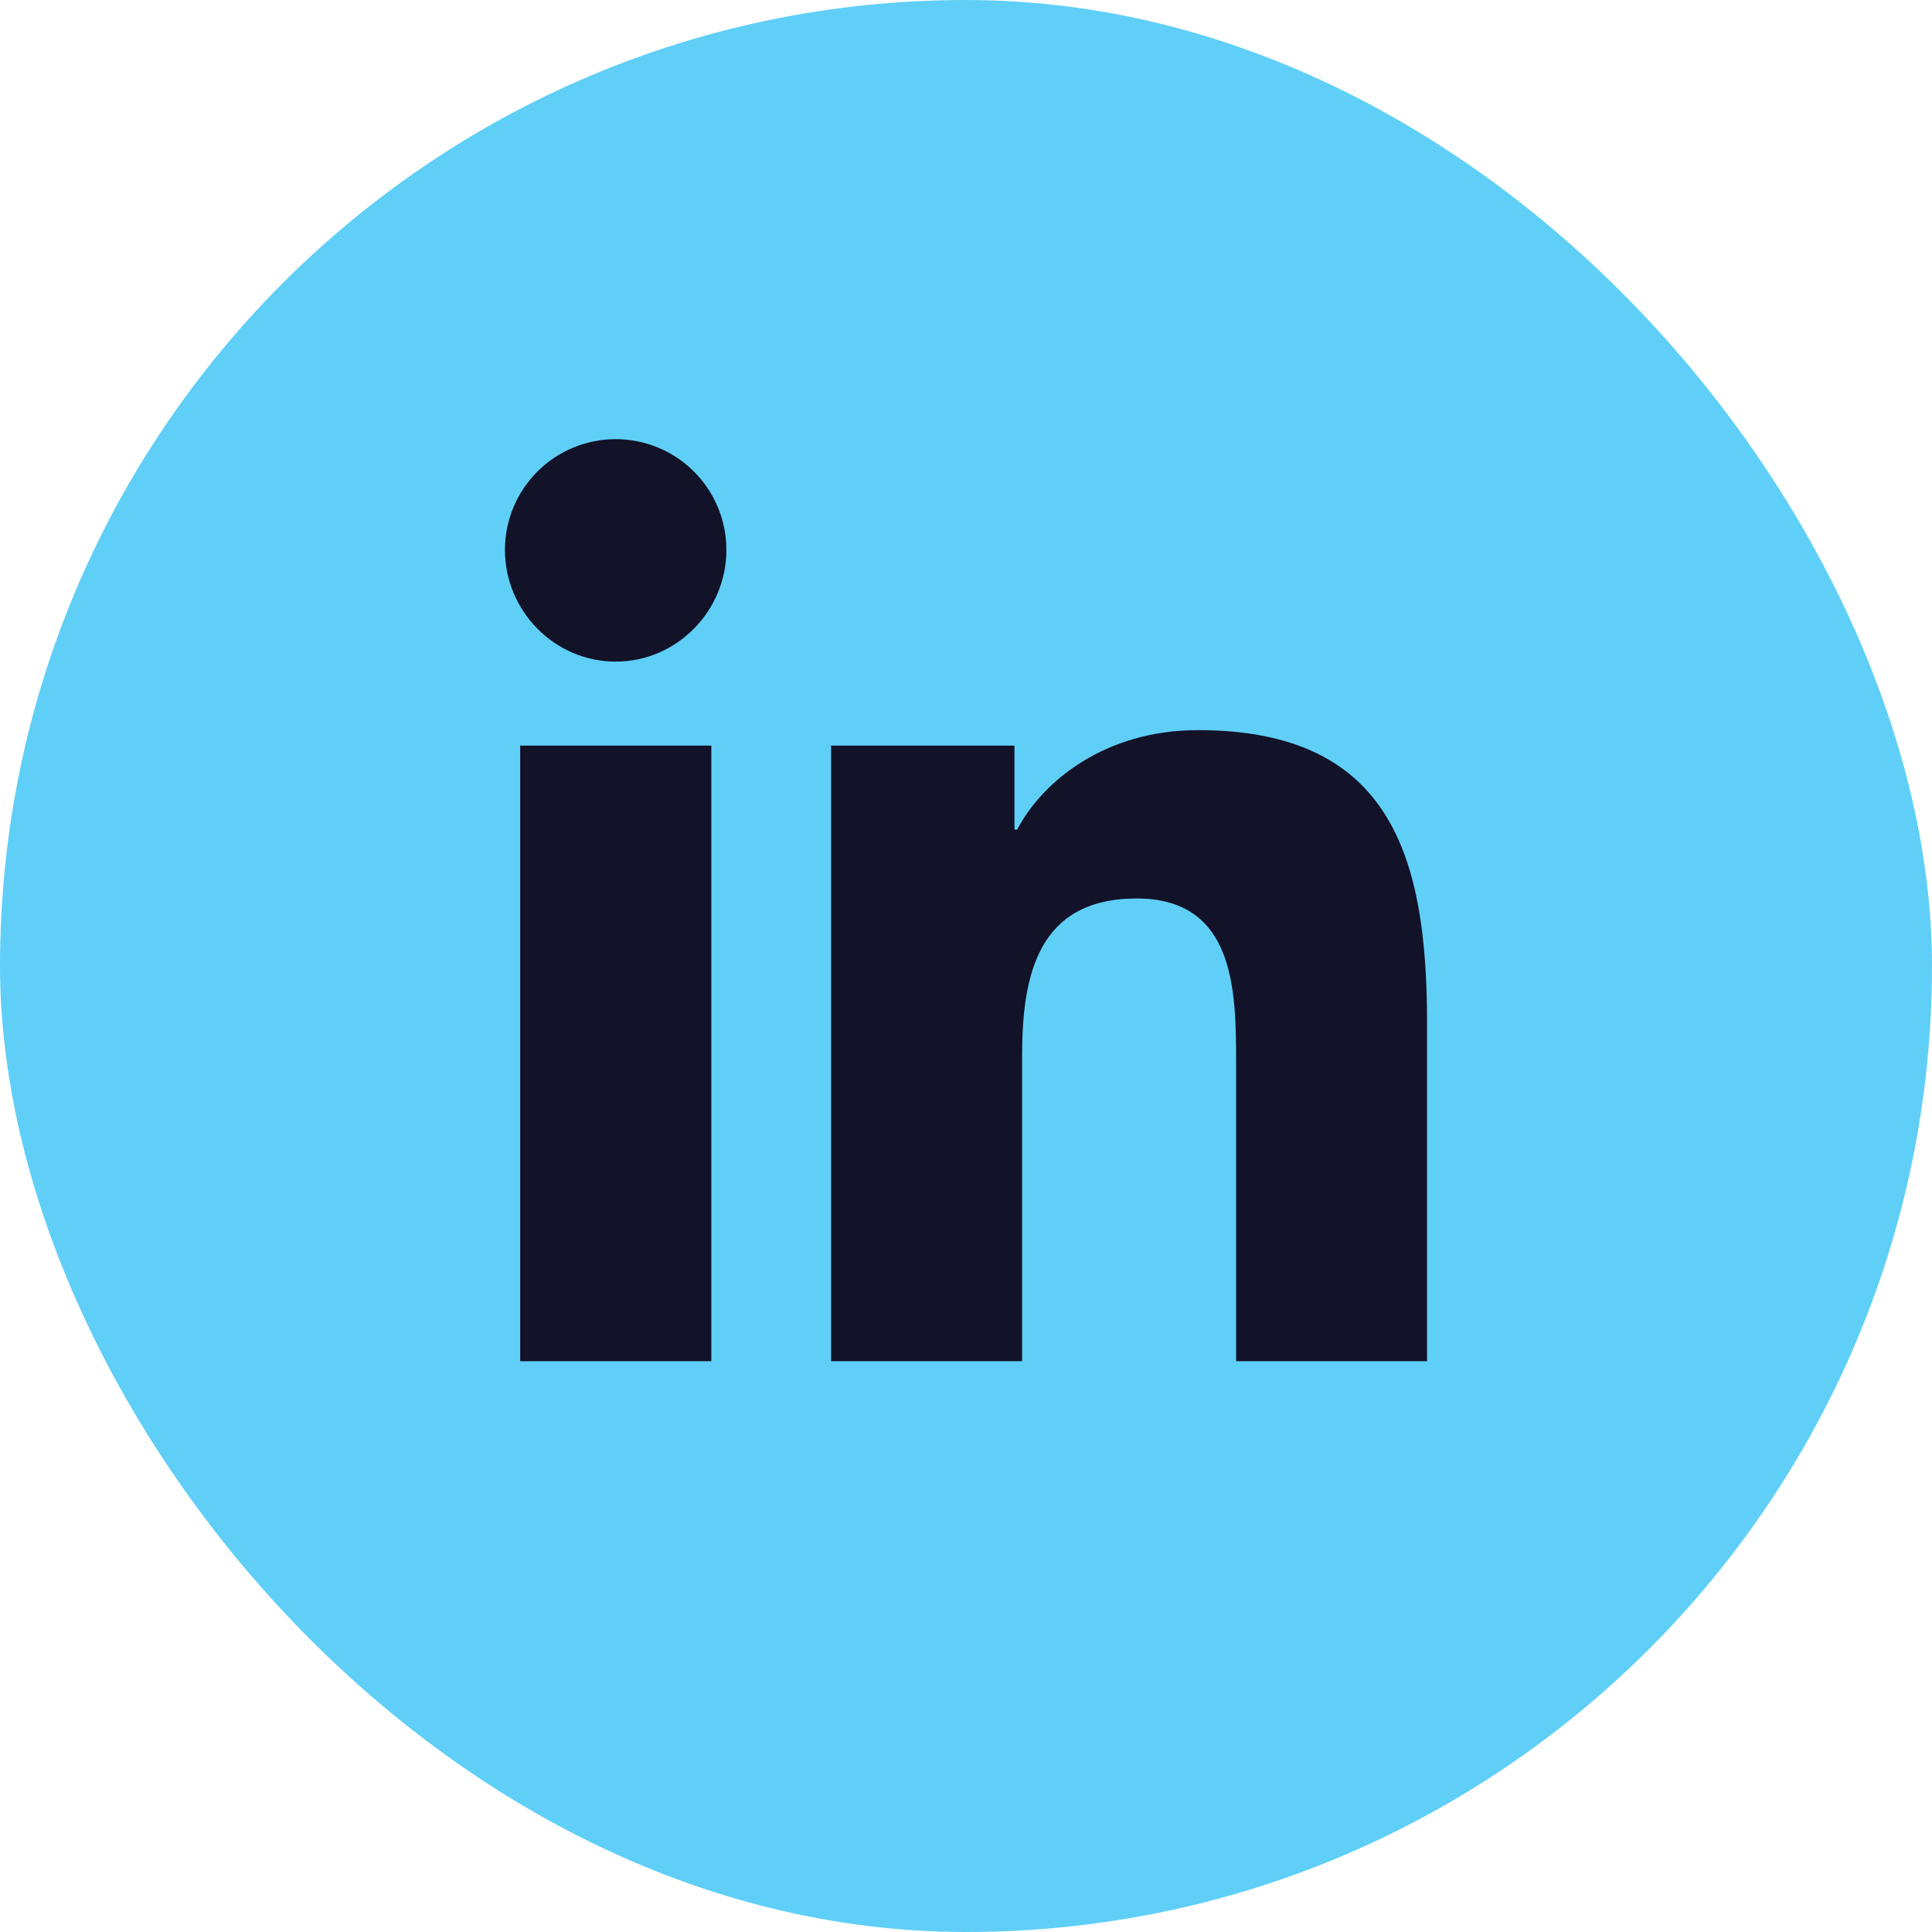
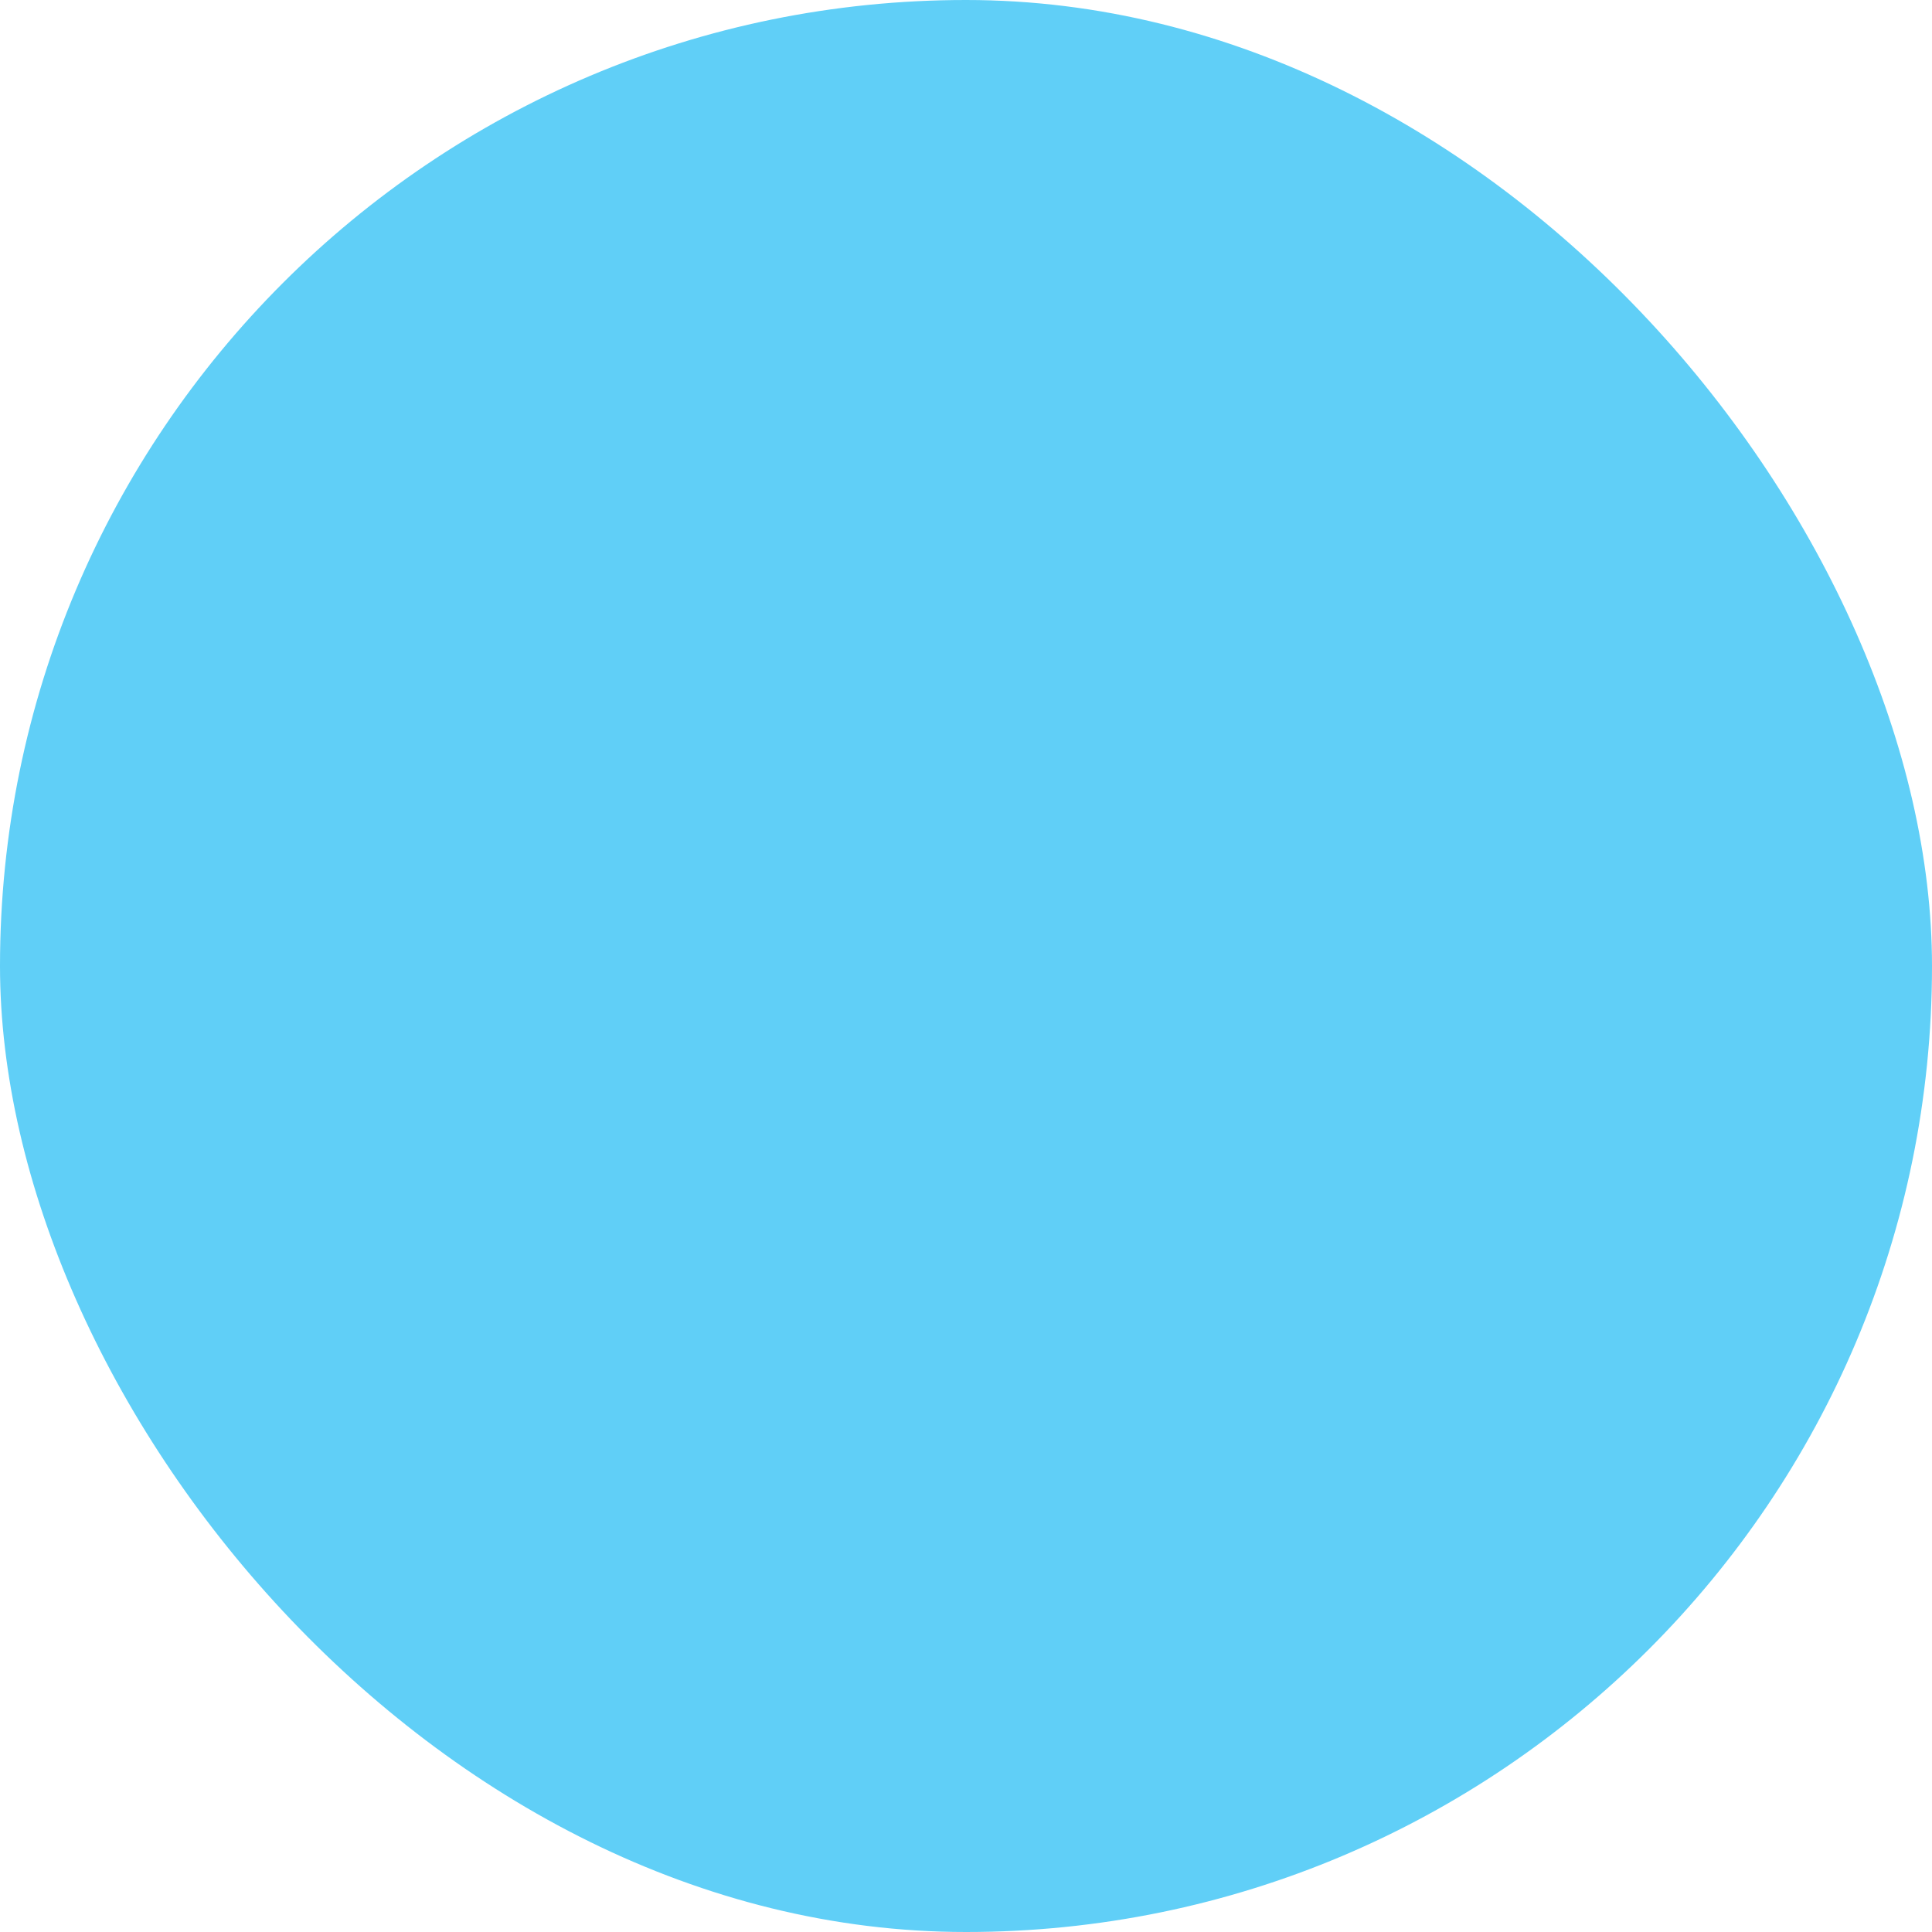
<svg xmlns="http://www.w3.org/2000/svg" width="36" height="36" viewBox="0 0 36 36" fill="none">
  <rect width="36" height="36" rx="18" fill="#60CFF7" />
  <g clip-path="url(#clip0_393_6472)">
-     <path d="M13.255 25.364H9.693V13.893H13.255V25.364ZM11.472 12.328C10.333 12.328 9.409 11.385 9.409 10.246C9.409 9.698 9.627 9.174 10.013 8.787C10.4 8.4 10.925 8.183 11.472 8.183C12.019 8.183 12.544 8.4 12.931 8.787C13.318 9.174 13.535 9.698 13.535 10.246C13.535 11.385 12.611 12.328 11.472 12.328ZM26.587 25.364H23.033V19.78C23.033 18.449 23.006 16.742 21.181 16.742C19.329 16.742 19.045 18.188 19.045 19.684V25.364H15.486V13.893H18.903V15.458H18.953C19.428 14.556 20.59 13.605 22.323 13.605C25.928 13.605 26.591 15.979 26.591 19.063V25.364H26.587Z" fill="#121228" />
-   </g>
+     </g>
  <defs>
    <clipPath id="clip0_393_6472">
      <rect width="17.182" height="19.636" fill="white" transform="translate(9.409 8.182)" />
    </clipPath>
  </defs>
</svg>